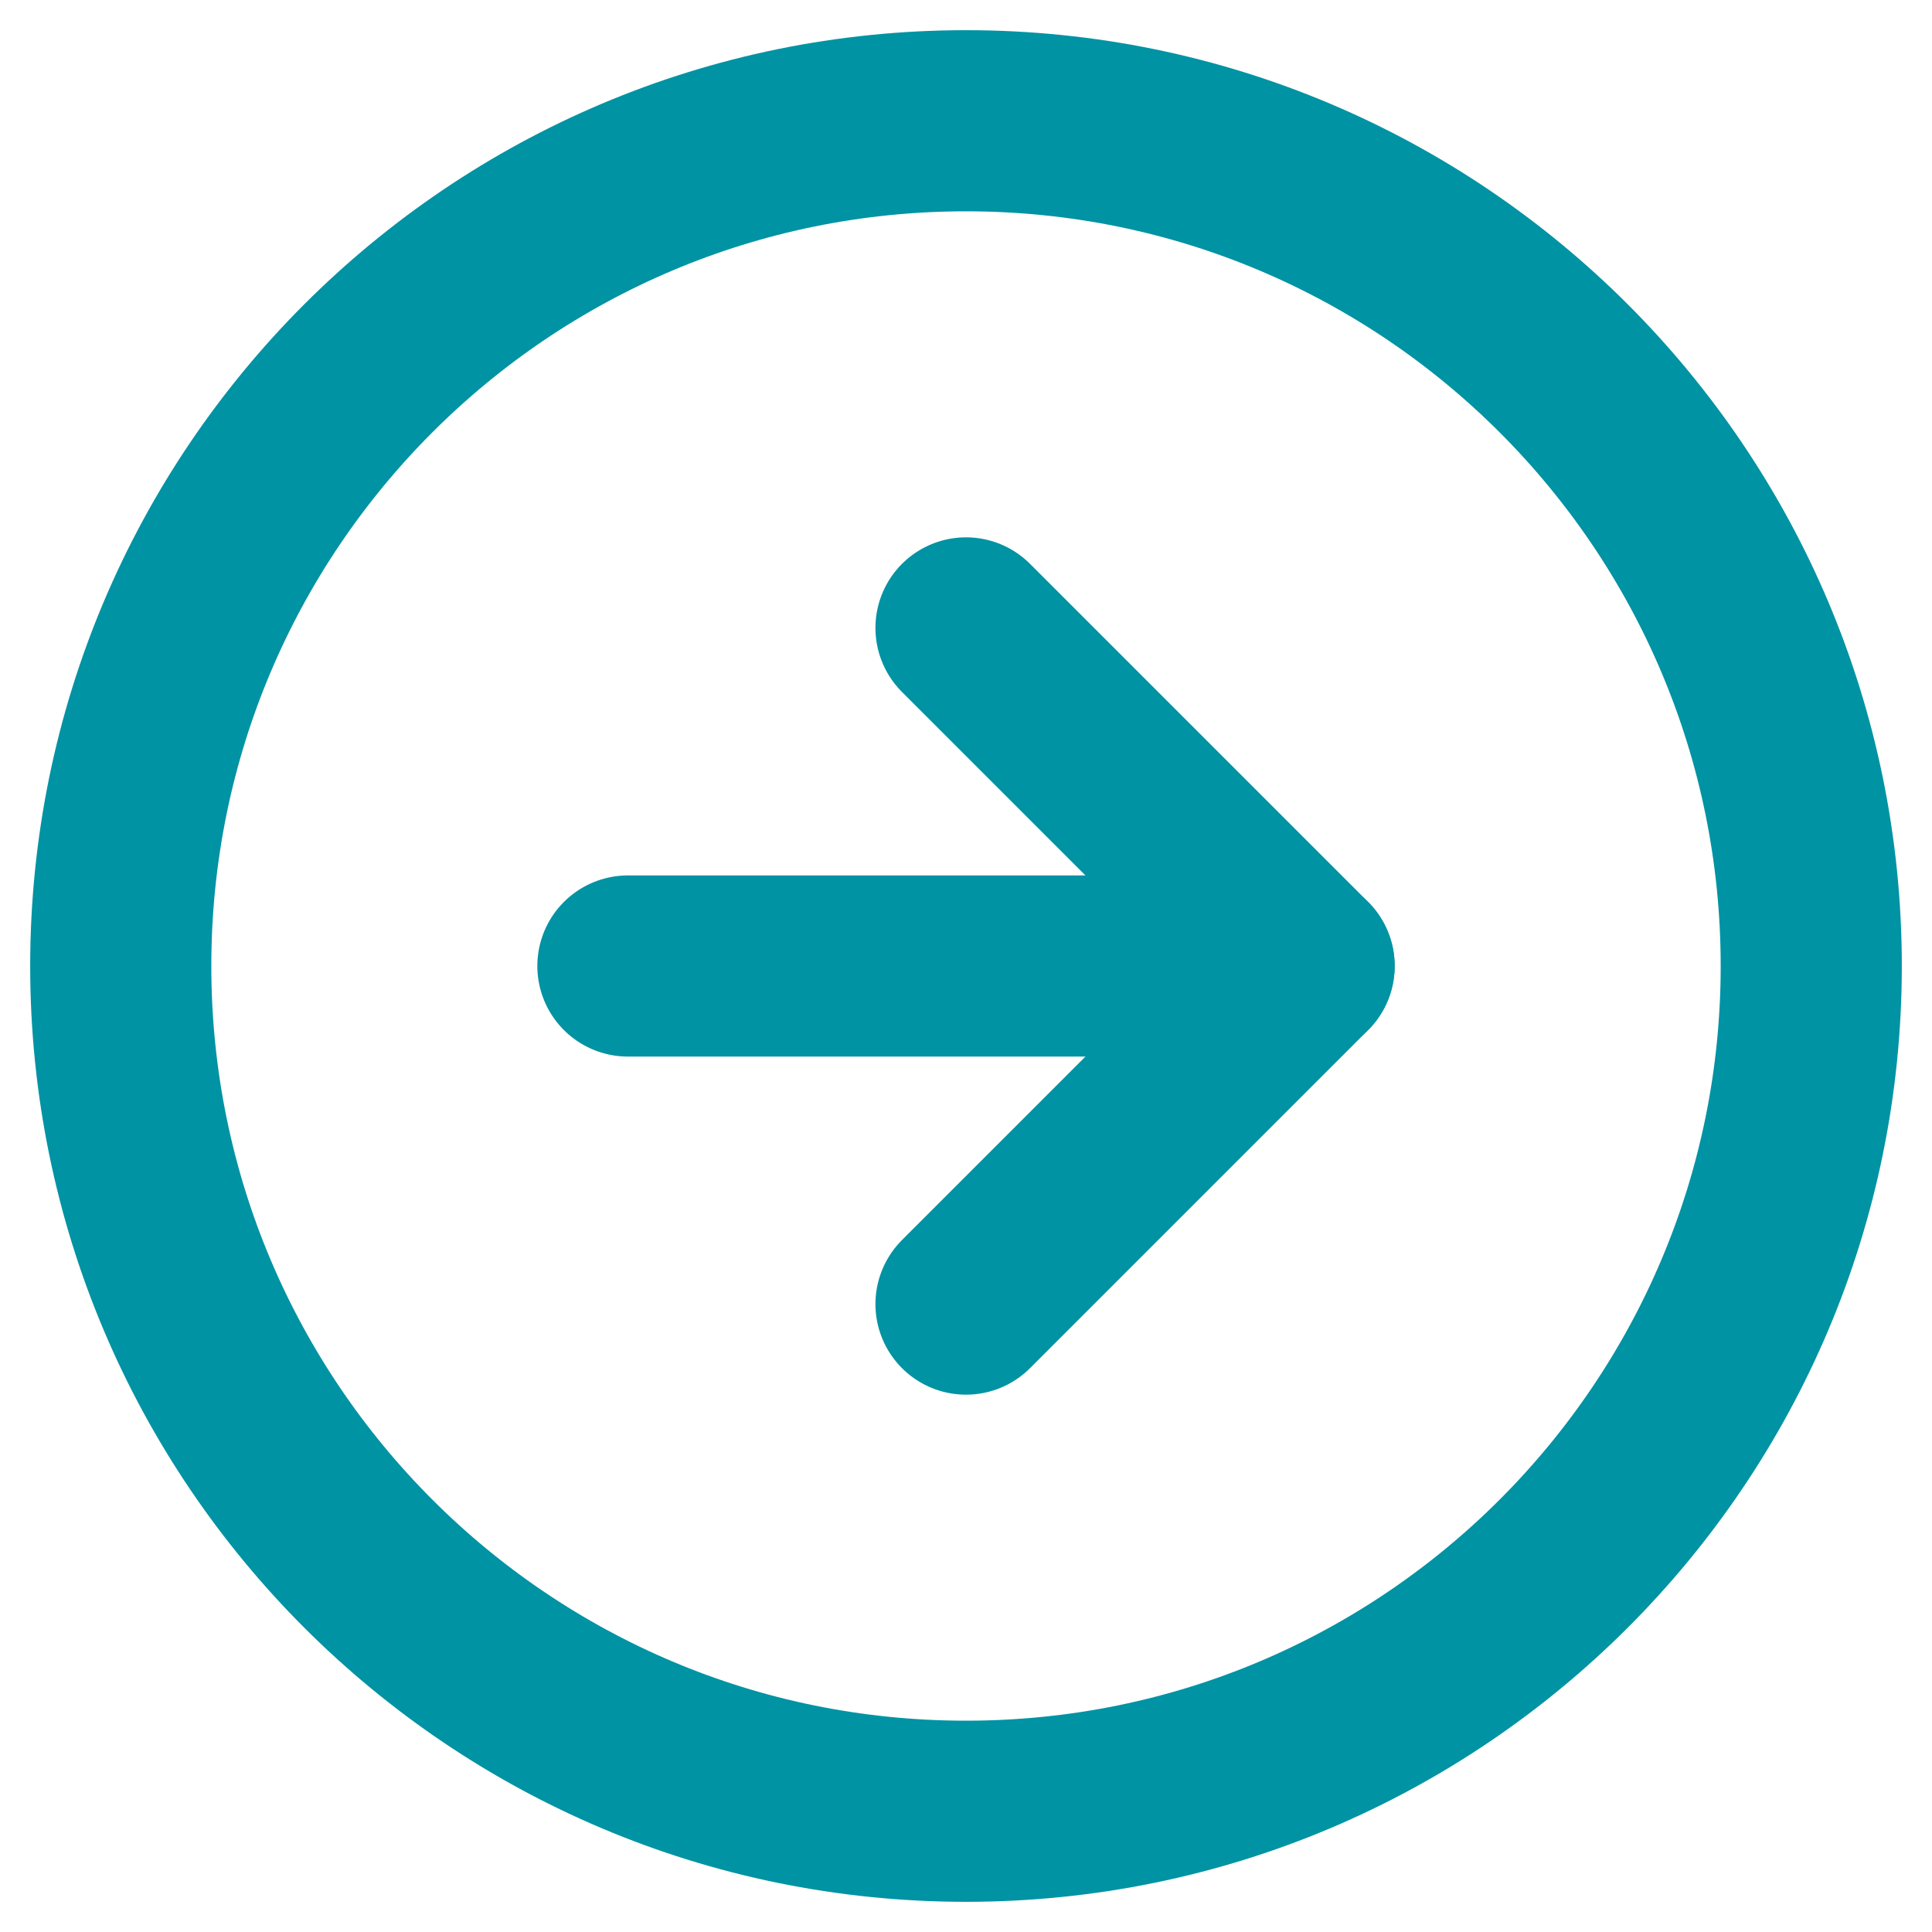
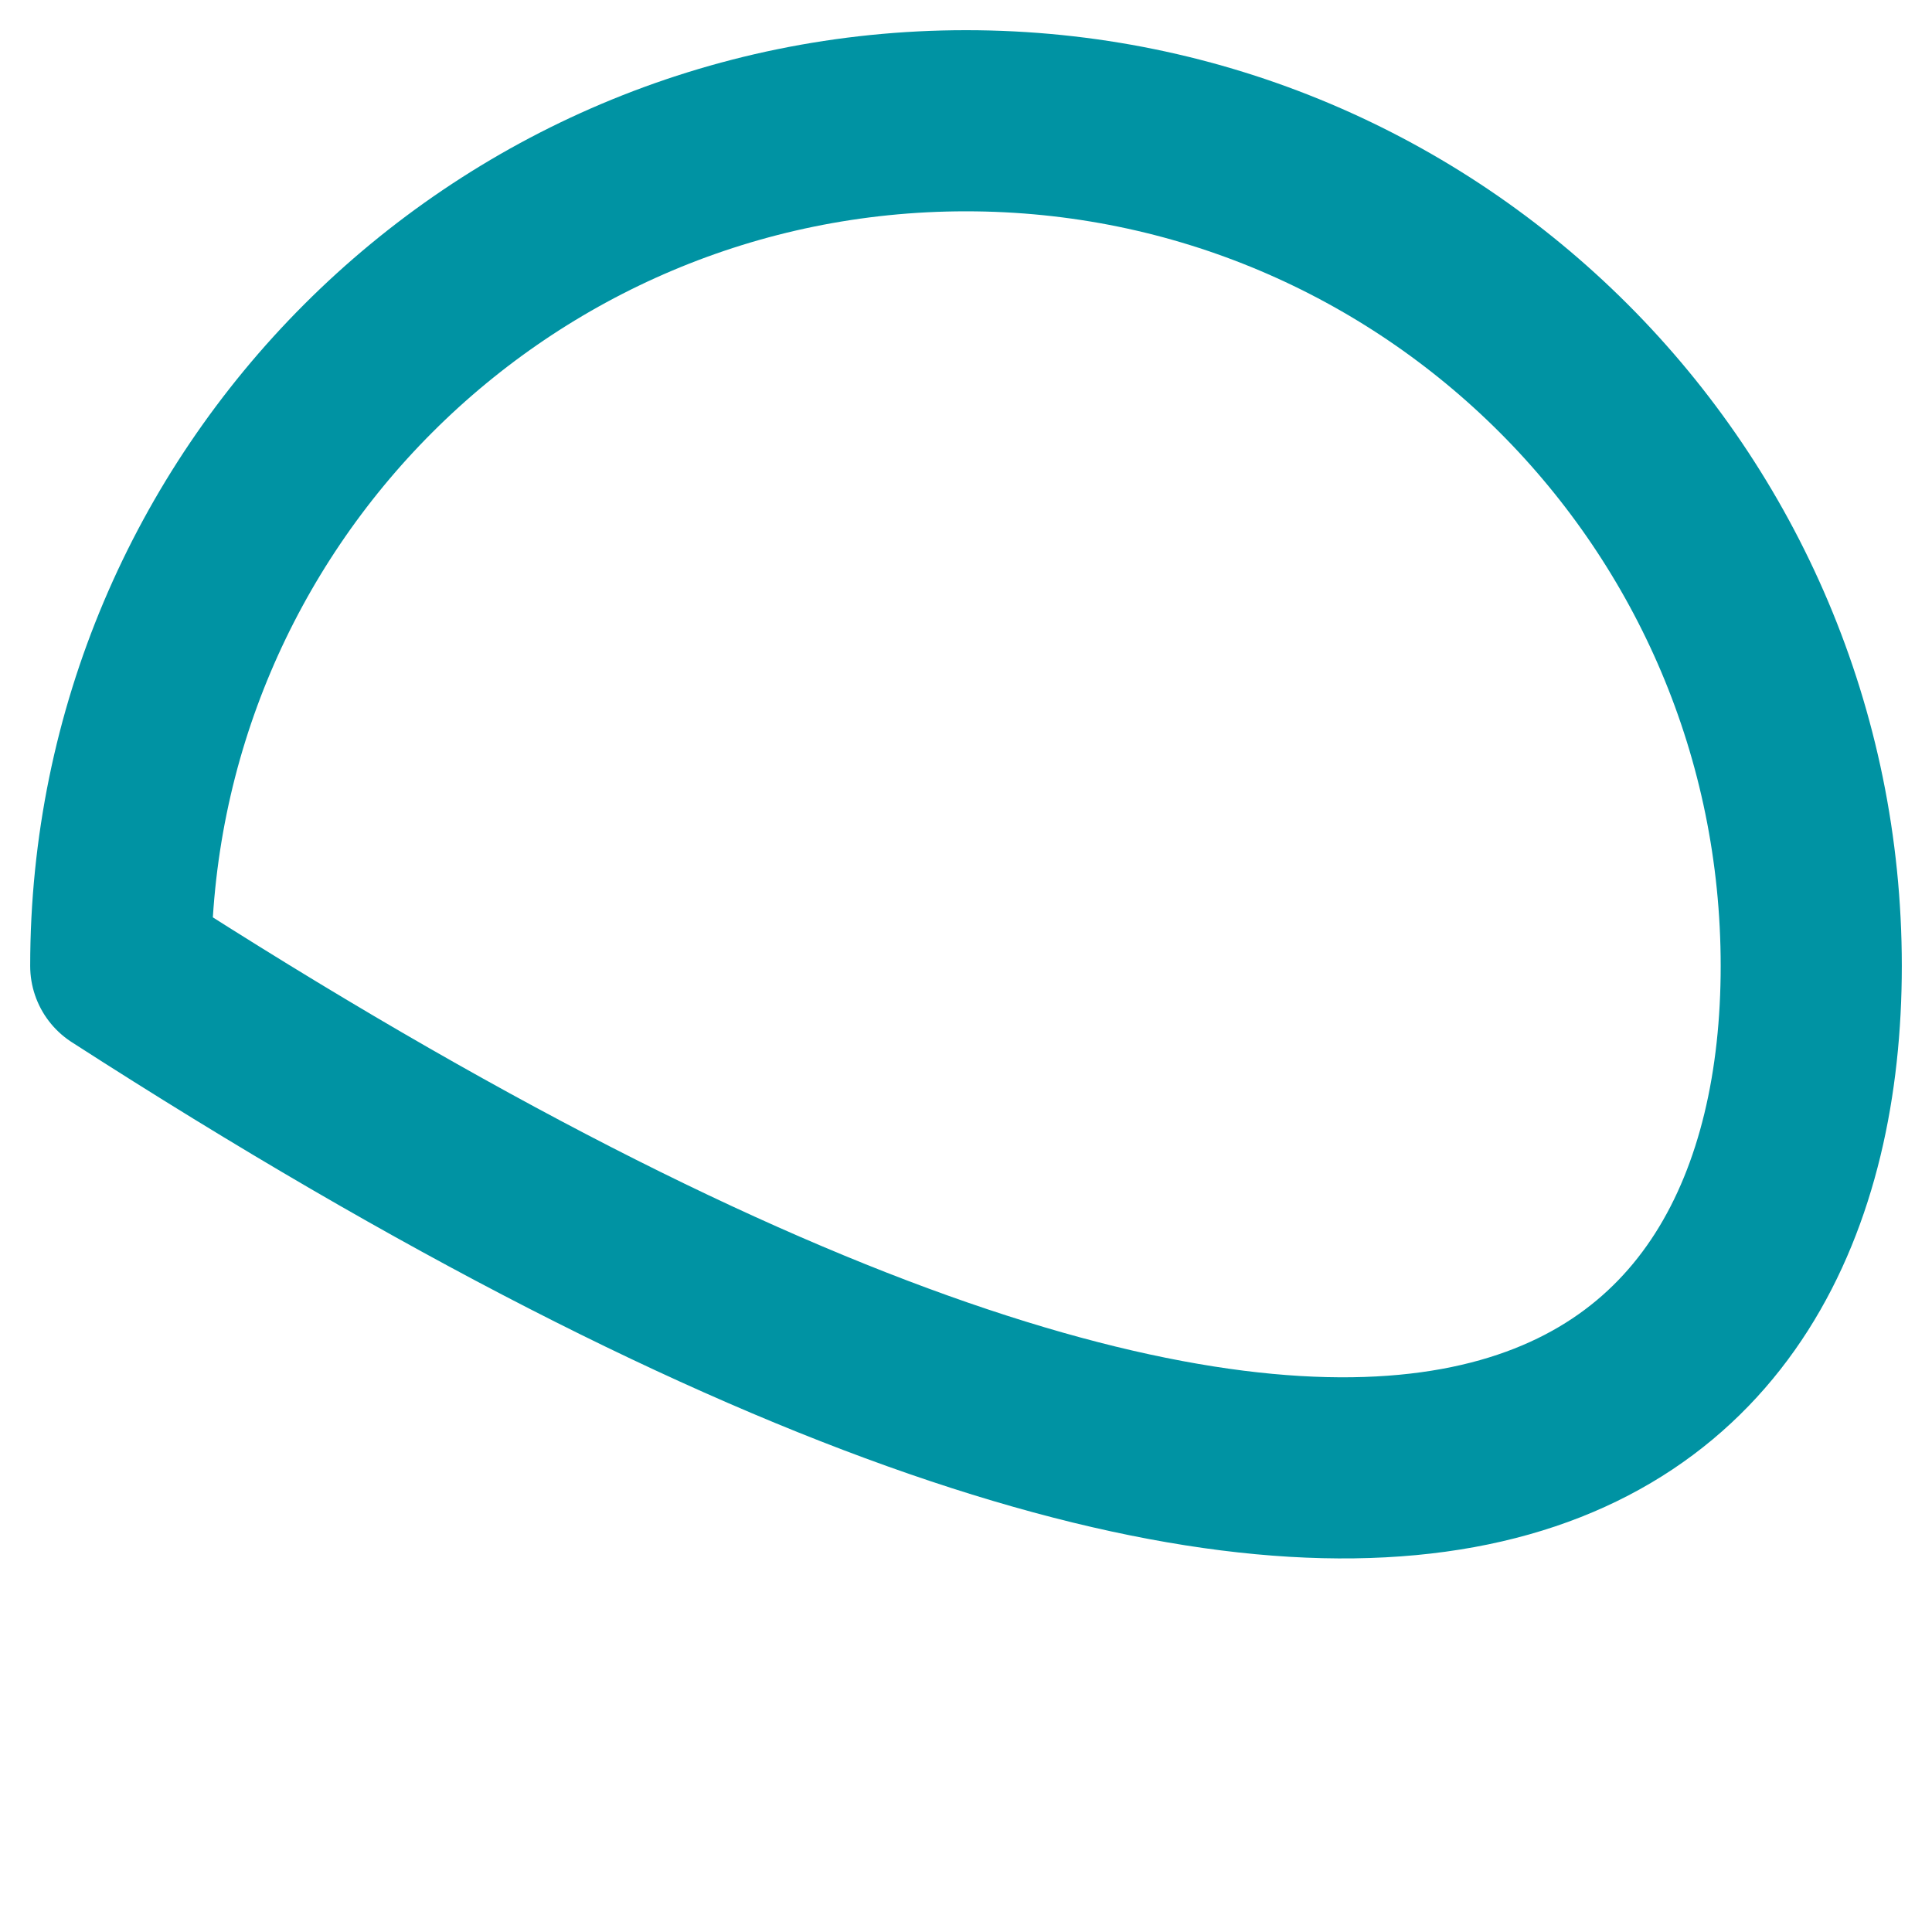
<svg xmlns="http://www.w3.org/2000/svg" width="16" height="16" viewBox="0 0 16 16" fill="none">
-   <path fill-rule="evenodd" clip-rule="evenodd" d="M15 8C15 4.134 11.866 1 8 1C4.134 1 1 4.134 1 8C1 11.866 4.134 15 8 15C11.866 15 15 11.866 15 8Z" stroke="#0093A3" stroke-width="1.5" stroke-linecap="round" stroke-linejoin="round" />
-   <path d="M8 10.8L10.8 8L8 5.2" stroke="#0093A3" stroke-width="1.5" stroke-linecap="round" stroke-linejoin="round" />
-   <path d="M5.2 8L10.8 8" stroke="#0093A3" stroke-width="1.5" stroke-linecap="round" stroke-linejoin="round" />
+   <path fill-rule="evenodd" clip-rule="evenodd" d="M15 8C15 4.134 11.866 1 8 1C4.134 1 1 4.134 1 8C11.866 15 15 11.866 15 8Z" stroke="#0093A3" stroke-width="1.5" stroke-linecap="round" stroke-linejoin="round" />
</svg>